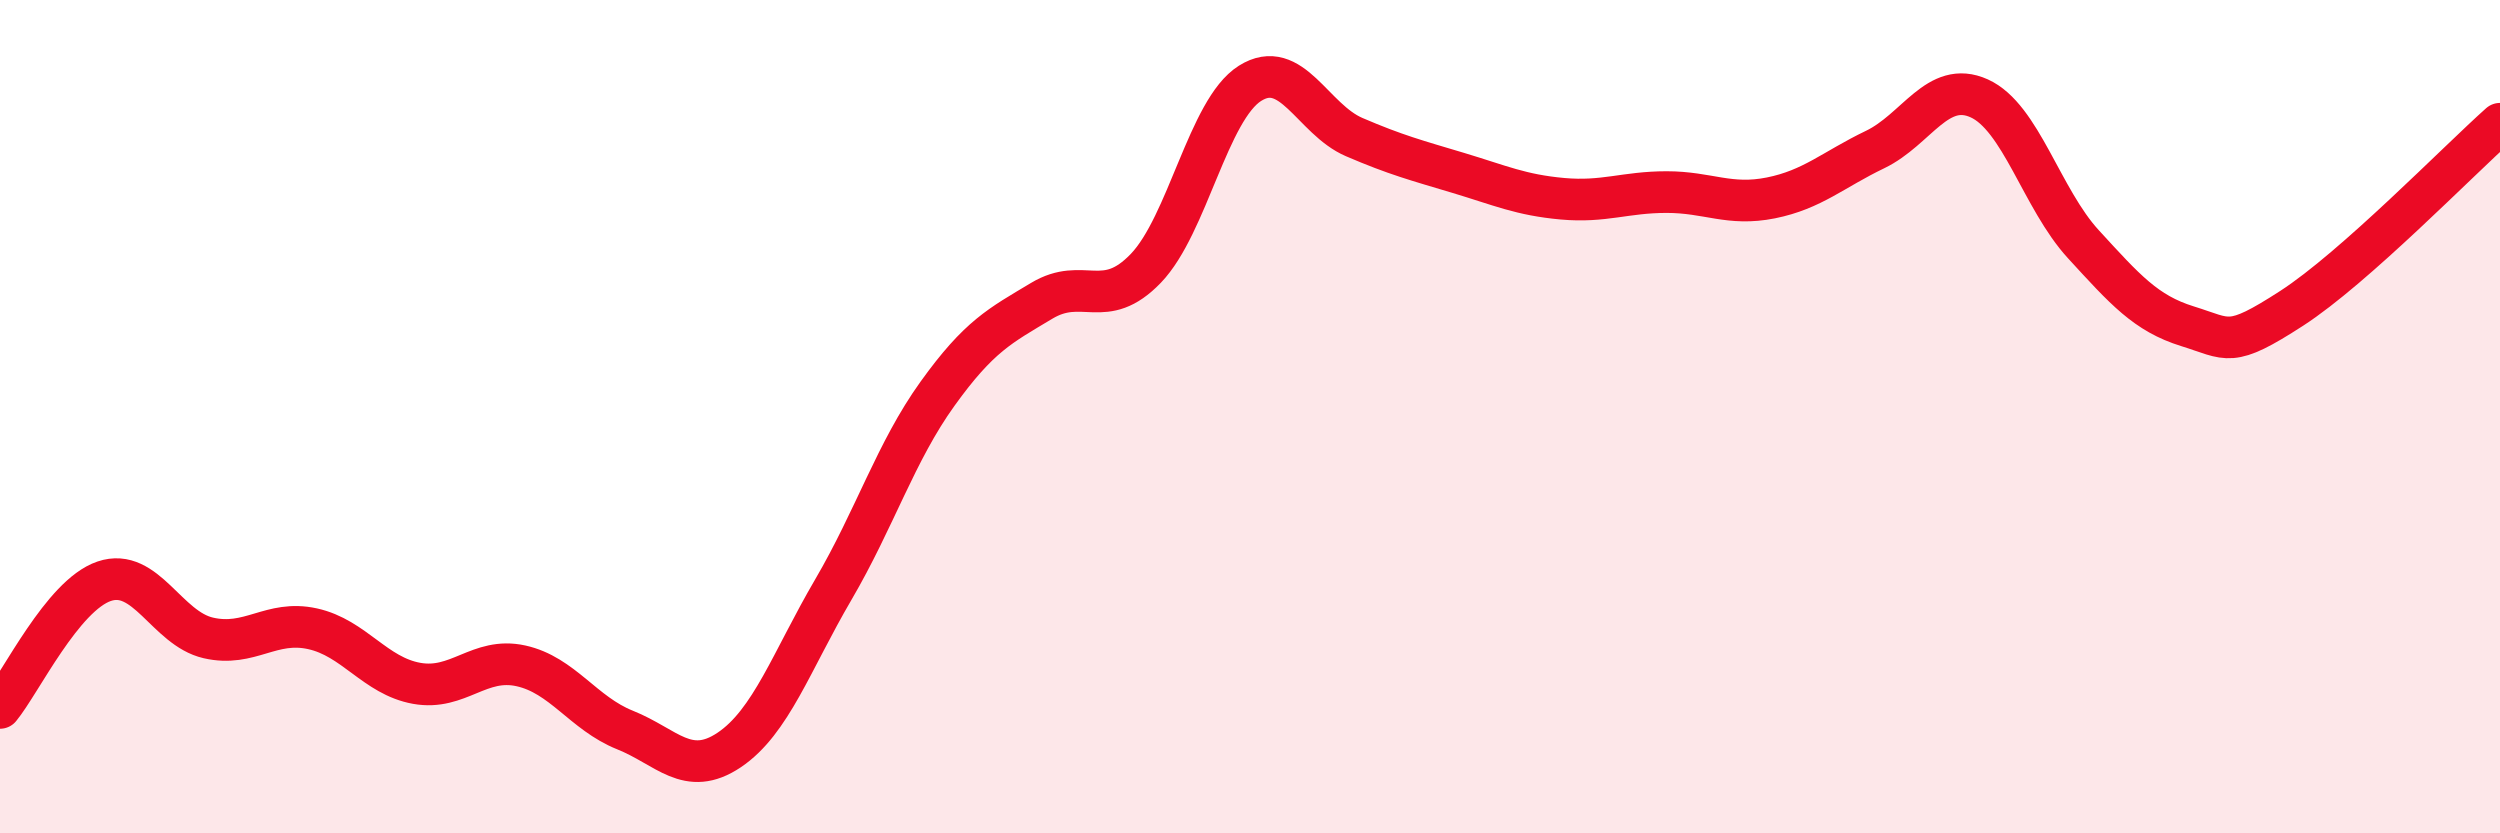
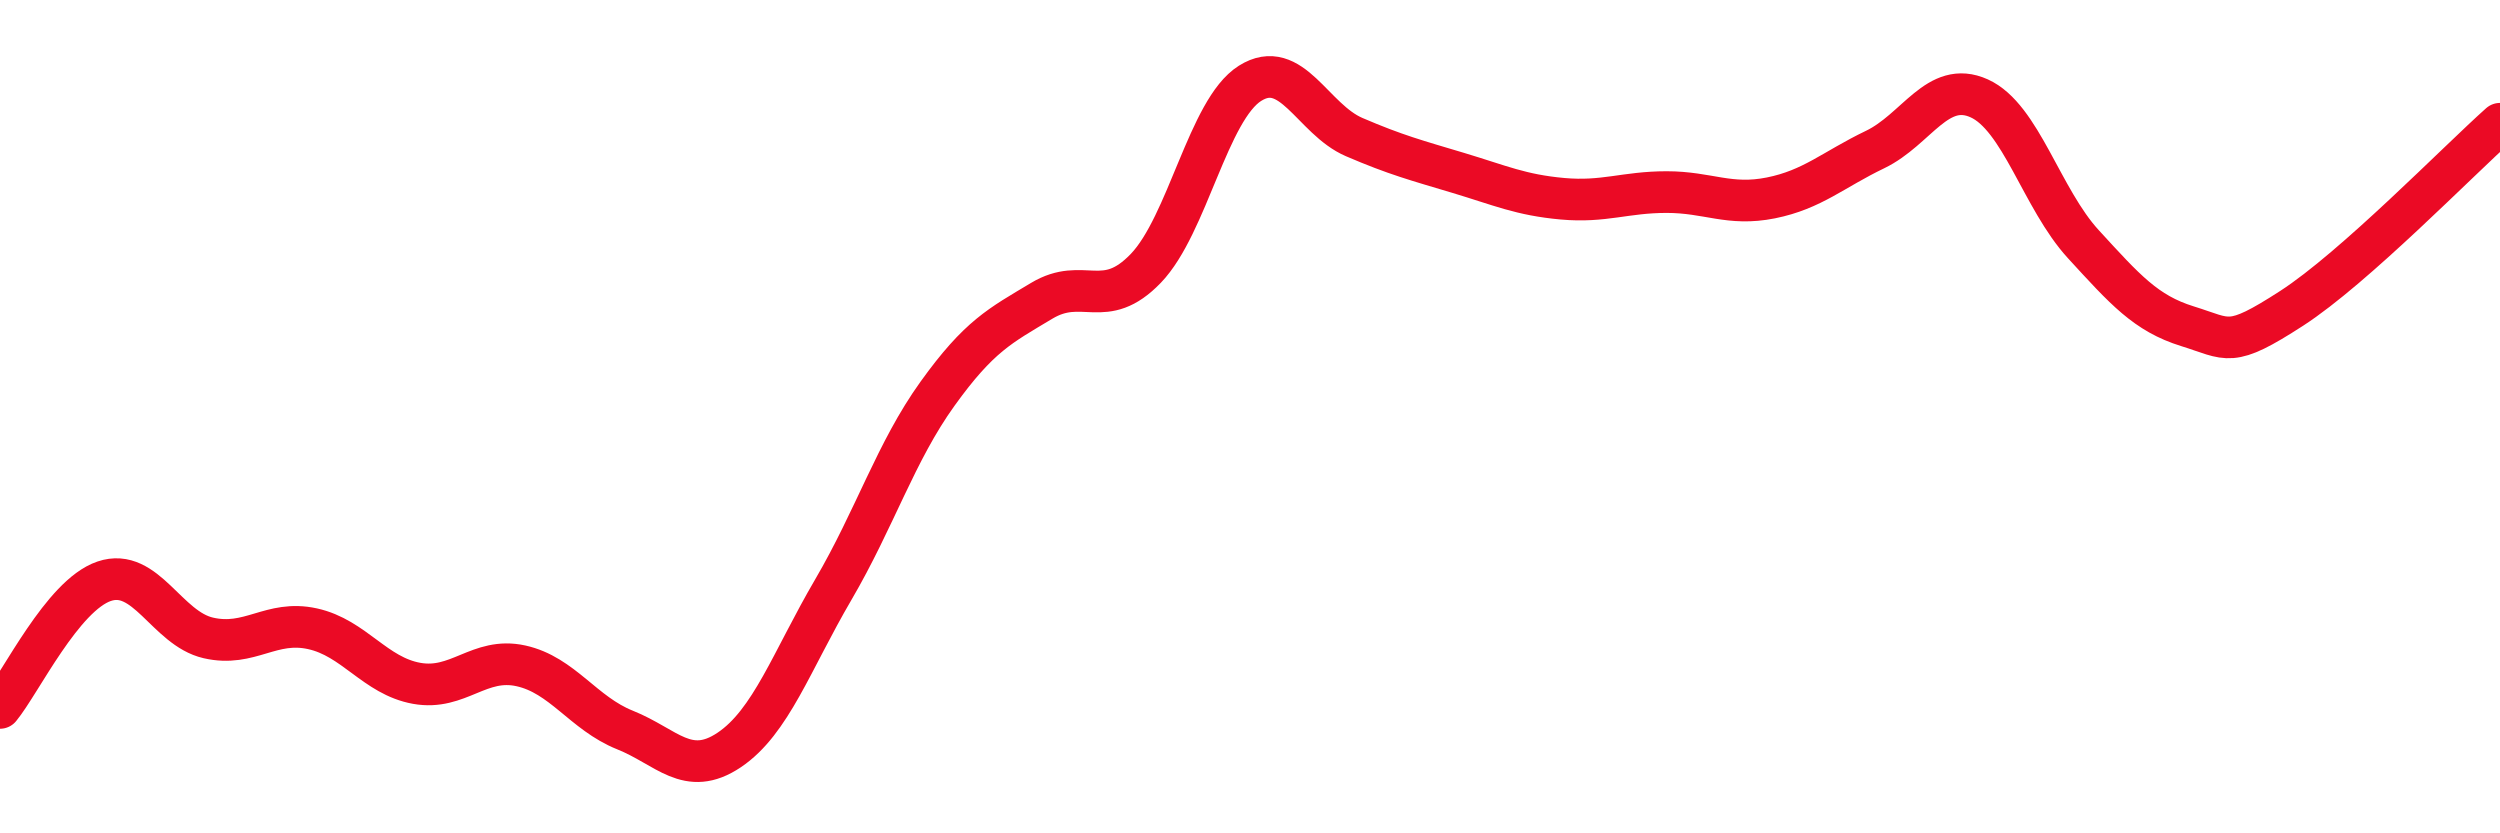
<svg xmlns="http://www.w3.org/2000/svg" width="60" height="20" viewBox="0 0 60 20">
-   <path d="M 0,16.99 C 0.5,16.38 1.5,14.29 2.5,13.95 C 3.5,13.61 4,15.08 5,15.31 C 6,15.54 6.5,14.87 7.5,15.09 C 8.5,15.31 9,16.22 10,16.4 C 11,16.58 11.5,15.76 12.5,15.98 C 13.5,16.2 14,17.12 15,17.52 C 16,17.92 16.5,18.67 17.5,18 C 18.5,17.33 19,15.86 20,14.15 C 21,12.44 21.5,10.84 22.5,9.45 C 23.5,8.06 24,7.82 25,7.22 C 26,6.62 26.5,7.48 27.5,6.44 C 28.5,5.4 29,2.63 30,2 C 31,1.37 31.5,2.86 32.5,3.29 C 33.5,3.72 34,3.85 35,4.15 C 36,4.45 36.5,4.68 37.5,4.77 C 38.5,4.86 39,4.61 40,4.61 C 41,4.61 41.5,4.95 42.5,4.75 C 43.5,4.55 44,4.07 45,3.59 C 46,3.11 46.5,1.91 47.5,2.36 C 48.5,2.81 49,4.77 50,5.86 C 51,6.95 51.5,7.52 52.5,7.83 C 53.5,8.14 53.5,8.37 55,7.4 C 56.5,6.43 59,3.86 60,2.97L60 20L0 20Z" fill="#EB0A25" opacity="0.1" stroke-linecap="round" stroke-linejoin="round" />
  <path d="M 0,16.99 C 0.5,16.38 1.5,14.29 2.5,13.95 C 3.5,13.61 4,15.08 5,15.31 C 6,15.54 6.5,14.87 7.5,15.09 C 8.5,15.31 9,16.22 10,16.4 C 11,16.58 11.5,15.76 12.5,15.98 C 13.5,16.2 14,17.12 15,17.52 C 16,17.92 16.5,18.67 17.5,18 C 18.5,17.33 19,15.86 20,14.15 C 21,12.44 21.5,10.84 22.5,9.45 C 23.5,8.06 24,7.82 25,7.22 C 26,6.62 26.5,7.48 27.5,6.44 C 28.5,5.4 29,2.63 30,2 C 31,1.37 31.5,2.86 32.5,3.29 C 33.5,3.72 34,3.85 35,4.15 C 36,4.45 36.5,4.68 37.5,4.77 C 38.5,4.86 39,4.61 40,4.61 C 41,4.61 41.5,4.95 42.5,4.75 C 43.5,4.55 44,4.07 45,3.59 C 46,3.11 46.5,1.91 47.5,2.36 C 48.5,2.81 49,4.77 50,5.86 C 51,6.95 51.5,7.52 52.5,7.83 C 53.5,8.14 53.5,8.37 55,7.4 C 56.5,6.43 59,3.86 60,2.97" stroke="#EB0A25" stroke-width="1" fill="none" stroke-linecap="round" stroke-linejoin="round" />
</svg>